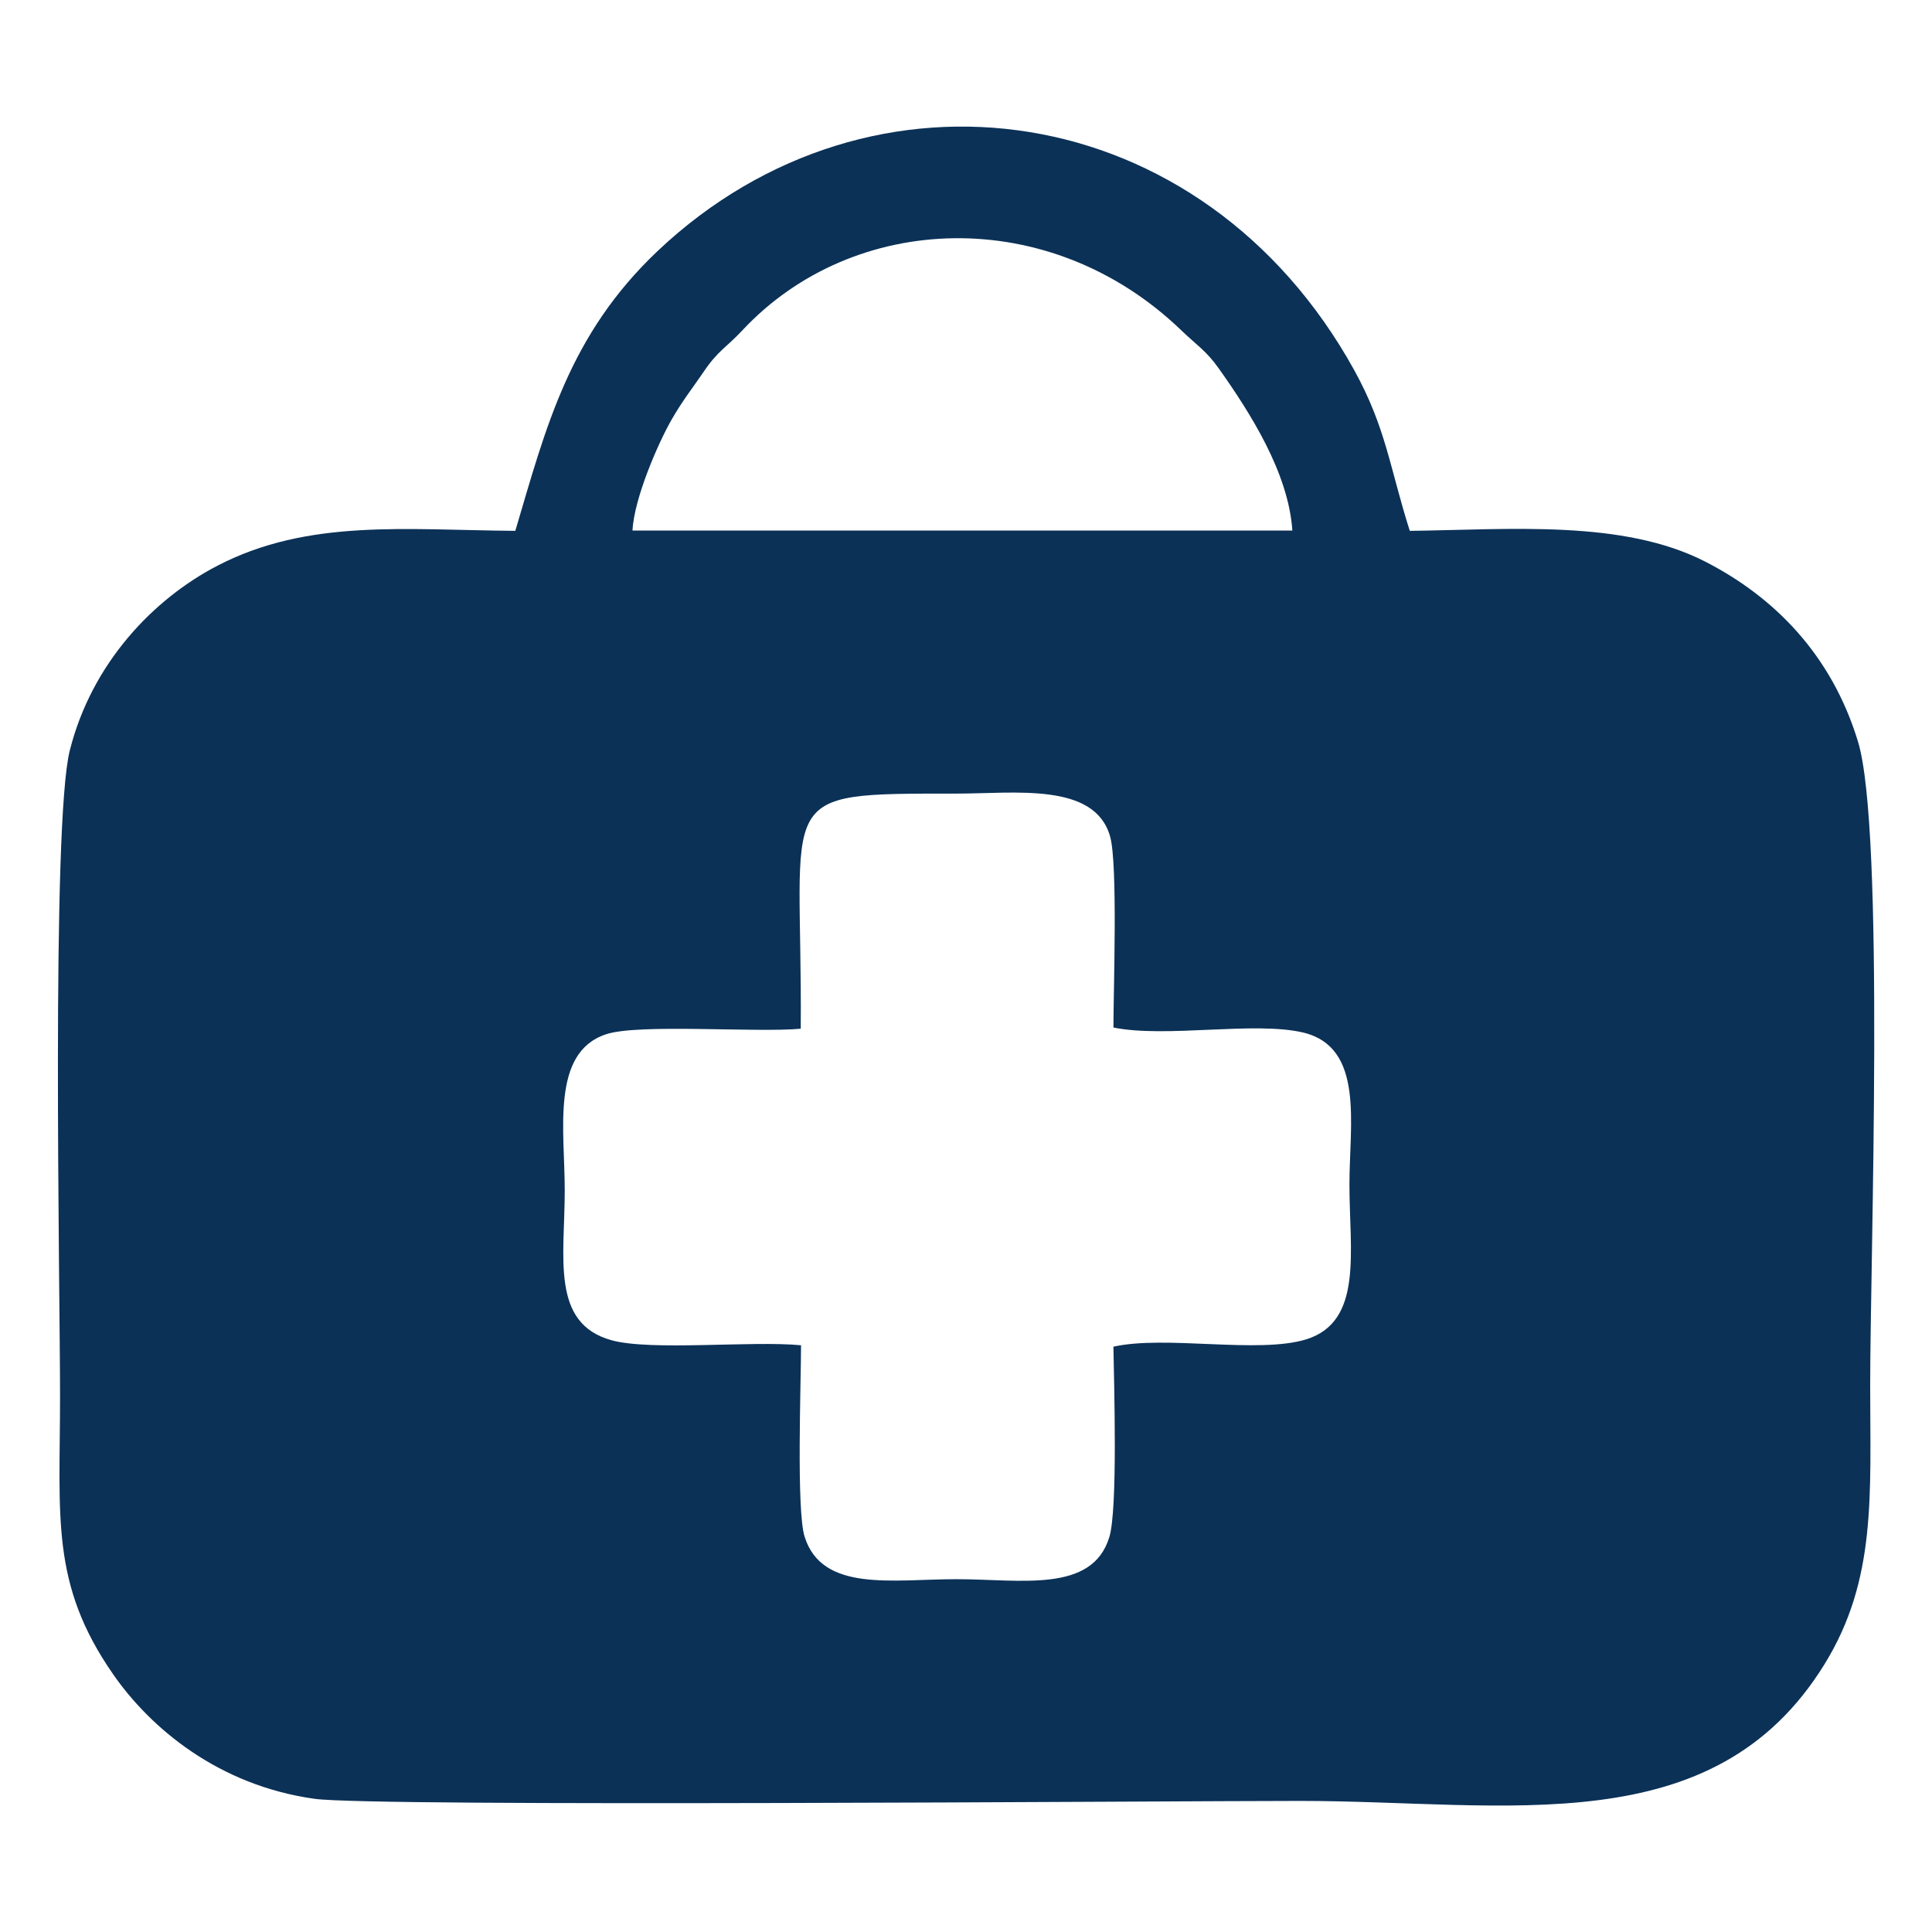
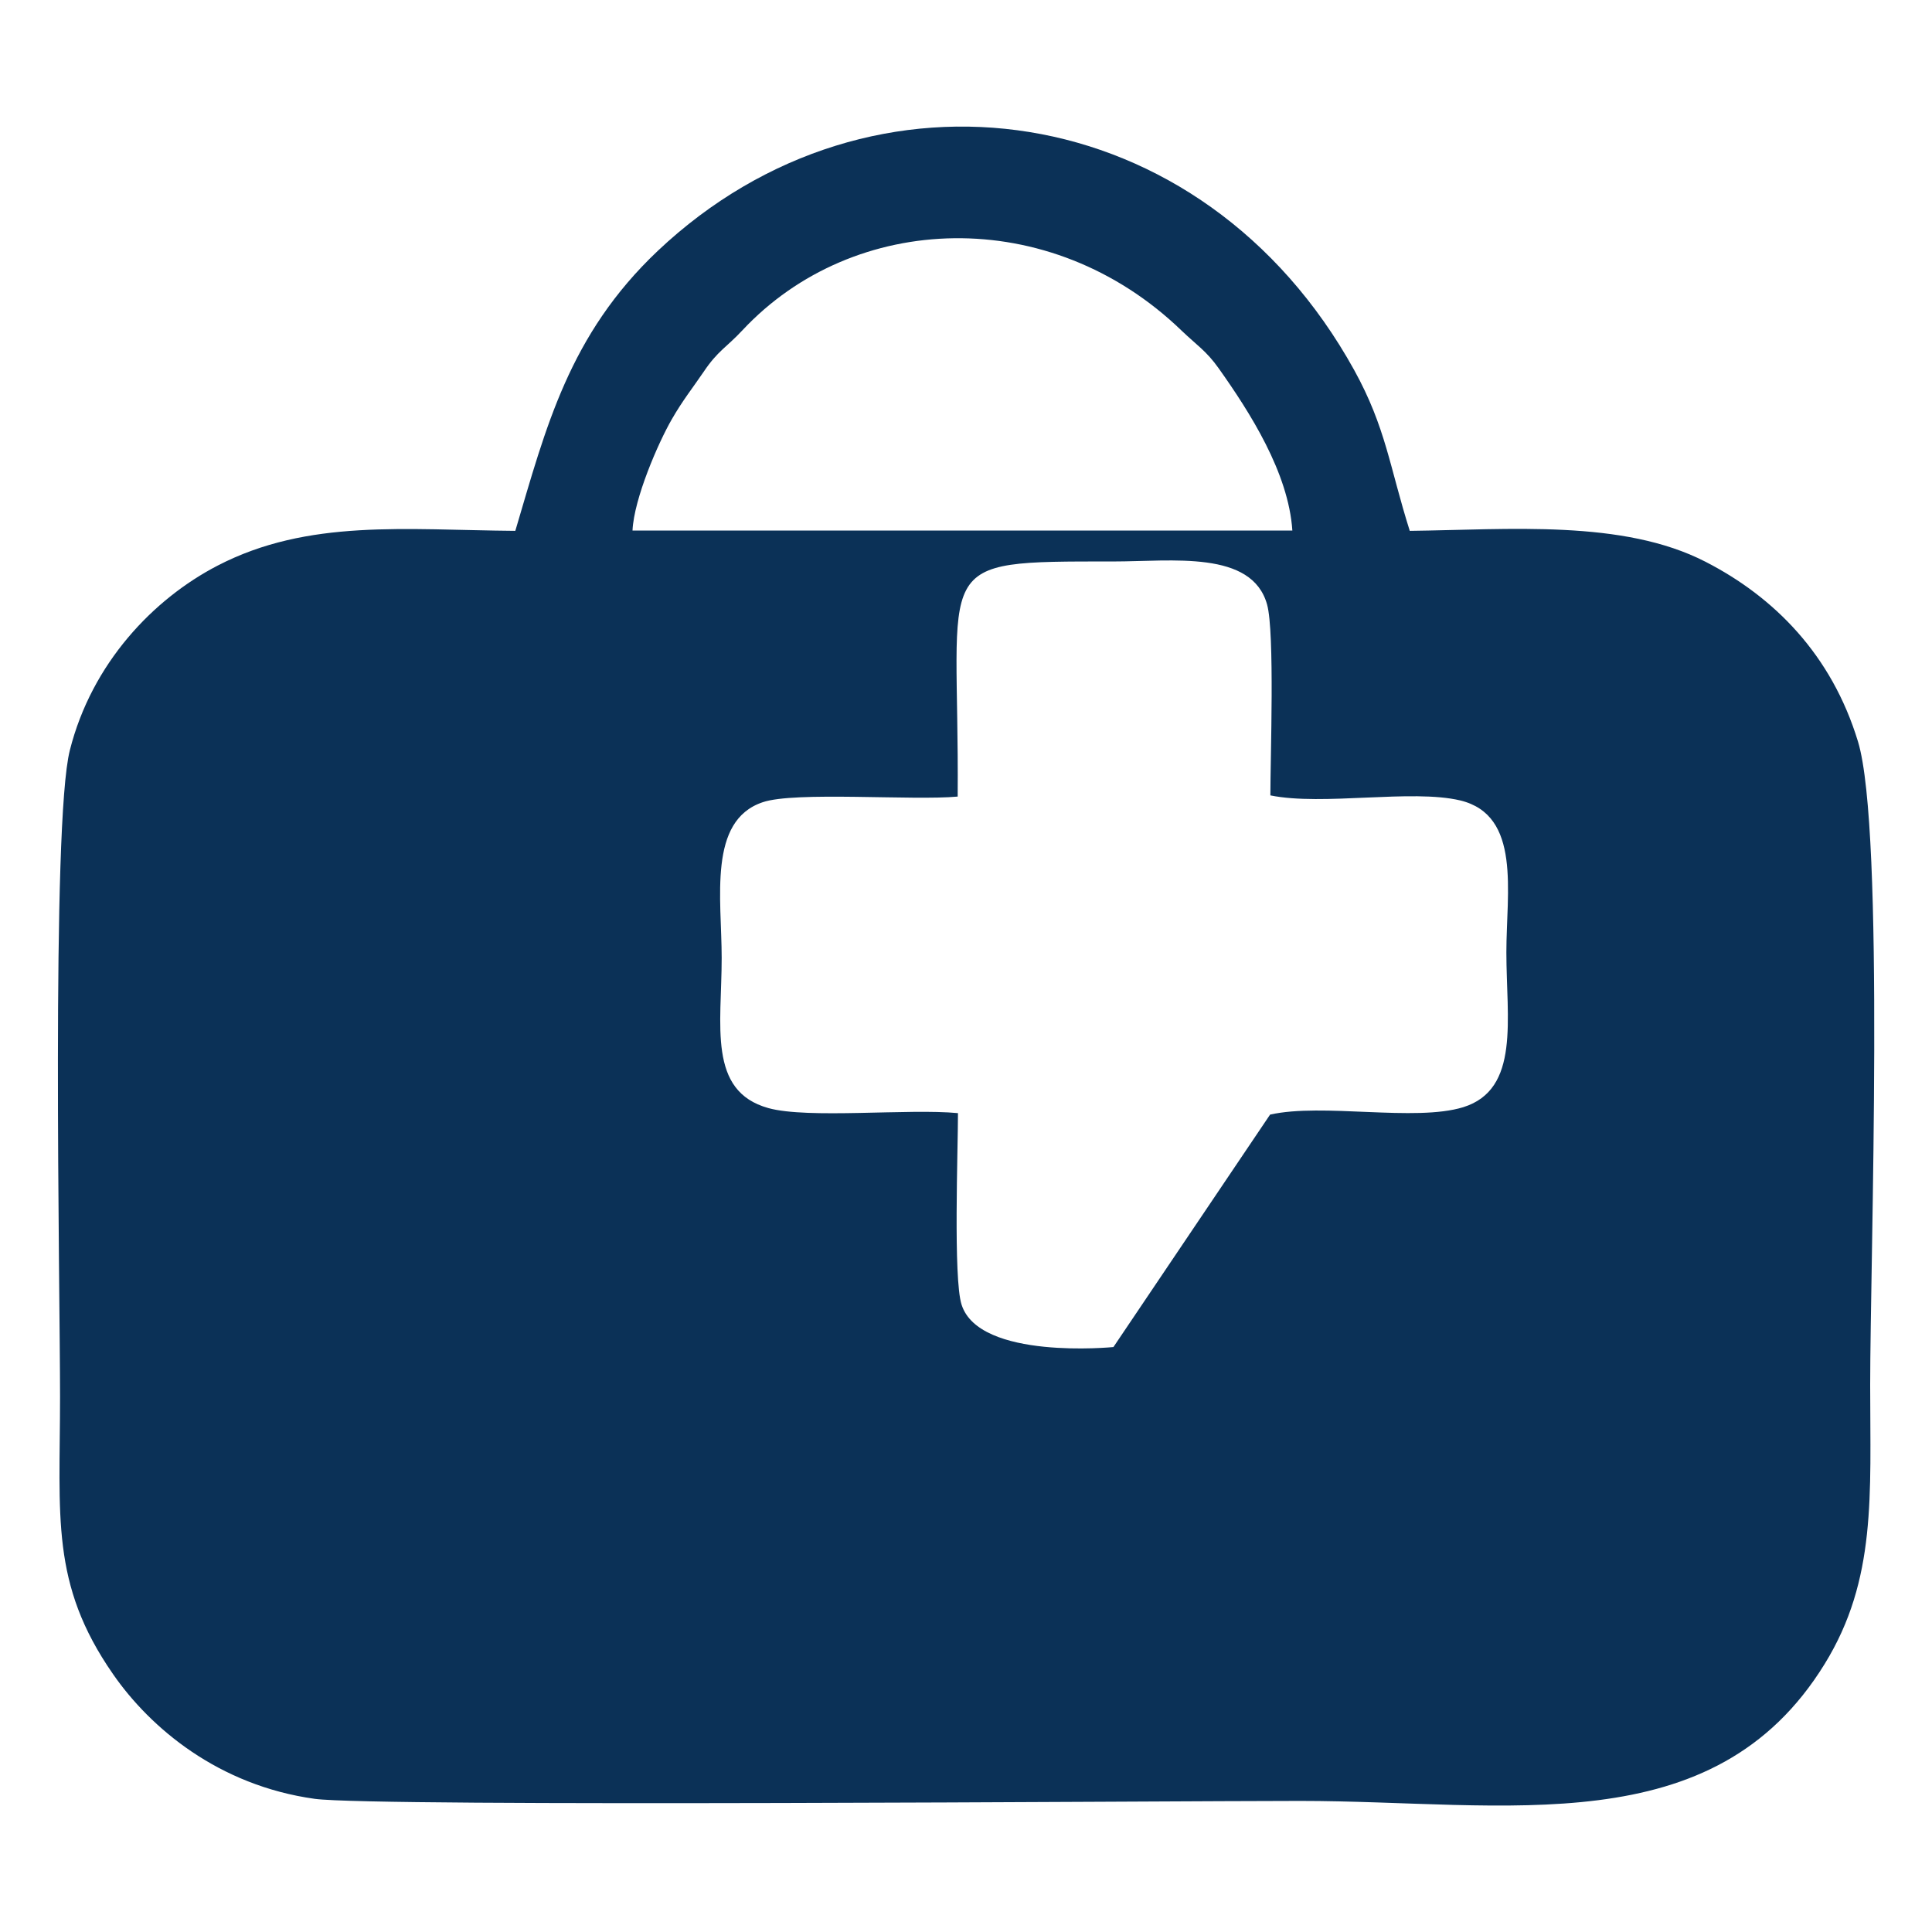
<svg xmlns="http://www.w3.org/2000/svg" id="Layer_1" data-name="Layer 1" viewBox="0 0 65 65">
  <defs>
    <style>      .cls-1 {        fill: #0b3157;        fill-rule: evenodd;      }    </style>
  </defs>
-   <path class="cls-1" d="M17.33,17.86c-3.69-.03-6.96-.41-10.01,1.17-2.16,1.12-4.23,3.28-4.97,6.21-.63,2.48-.33,17.99-.33,21.75,0,4.04-.33,6.29,1.78,9.33,1.26,1.82,3.55,3.75,6.79,4.2,2.06.28,28.67.07,33.15.07,6.96,0,13.91,1.47,17.65-4.61,1.75-2.84,1.53-5.68,1.53-9.38,0-4.2.5-18.66-.41-21.65-.89-2.93-2.83-4.87-5.13-6.05-2.78-1.43-6.6-1.08-9.95-1.04-.68-2.15-.8-3.47-1.87-5.41C40.46,3.23,29.32,1.65,22.13,8.44c-2.99,2.83-3.76,5.94-4.79,9.41M43.48,17.85h-22.2c.05-1.08.87-2.96,1.32-3.74.36-.63.72-1.08,1.08-1.61.47-.7.76-.81,1.3-1.39,3.73-3.99,10.34-4.27,14.78.02.49.47.83.68,1.24,1.26,1.05,1.48,2.35,3.51,2.48,5.46ZM37.46,45.32c.02,1.24.15,5.48-.14,6.4-.58,1.89-2.99,1.41-5.14,1.41s-4.52.45-5.11-1.43c-.28-.88-.12-5.2-.12-6.44-1.66-.16-5.05.2-6.38-.17-2.05-.57-1.57-2.79-1.57-5.05,0-2-.47-4.62,1.38-5.24,1.08-.37,5.06-.05,6.56-.19.06-7.99-1.04-7.91,5.24-7.91,1.97,0,4.66-.39,5.17,1.45.26.94.11,5.16.11,6.42,1.77.36,4.75-.22,6.39.17,2.06.5,1.55,3.08,1.55,5.11,0,2.24.47,4.61-1.45,5.21-1.62.5-4.74-.15-6.5.25Z" />
+   <path class="cls-1" d="M17.33,17.86c-3.69-.03-6.96-.41-10.01,1.17-2.16,1.12-4.23,3.28-4.97,6.21-.63,2.48-.33,17.99-.33,21.75,0,4.04-.33,6.29,1.78,9.33,1.26,1.82,3.55,3.75,6.79,4.2,2.06.28,28.67.07,33.15.07,6.96,0,13.91,1.47,17.65-4.61,1.75-2.84,1.53-5.68,1.53-9.38,0-4.2.5-18.66-.41-21.65-.89-2.93-2.83-4.87-5.13-6.05-2.78-1.43-6.6-1.08-9.95-1.04-.68-2.15-.8-3.47-1.87-5.41C40.46,3.23,29.32,1.65,22.13,8.44c-2.99,2.83-3.76,5.94-4.79,9.41M43.48,17.85h-22.2c.05-1.08.87-2.96,1.32-3.74.36-.63.72-1.08,1.08-1.61.47-.7.76-.81,1.3-1.39,3.73-3.99,10.34-4.27,14.78.02.49.47.83.68,1.24,1.26,1.05,1.48,2.35,3.51,2.48,5.46ZM37.46,45.32s-4.52.45-5.11-1.43c-.28-.88-.12-5.2-.12-6.44-1.66-.16-5.05.2-6.38-.17-2.05-.57-1.57-2.79-1.57-5.05,0-2-.47-4.62,1.38-5.24,1.08-.37,5.06-.05,6.56-.19.06-7.99-1.04-7.91,5.24-7.91,1.97,0,4.66-.39,5.17,1.45.26.94.11,5.16.11,6.42,1.77.36,4.75-.22,6.39.17,2.06.5,1.55,3.08,1.55,5.11,0,2.24.47,4.61-1.45,5.21-1.62.5-4.74-.15-6.5.25Z" />
</svg>